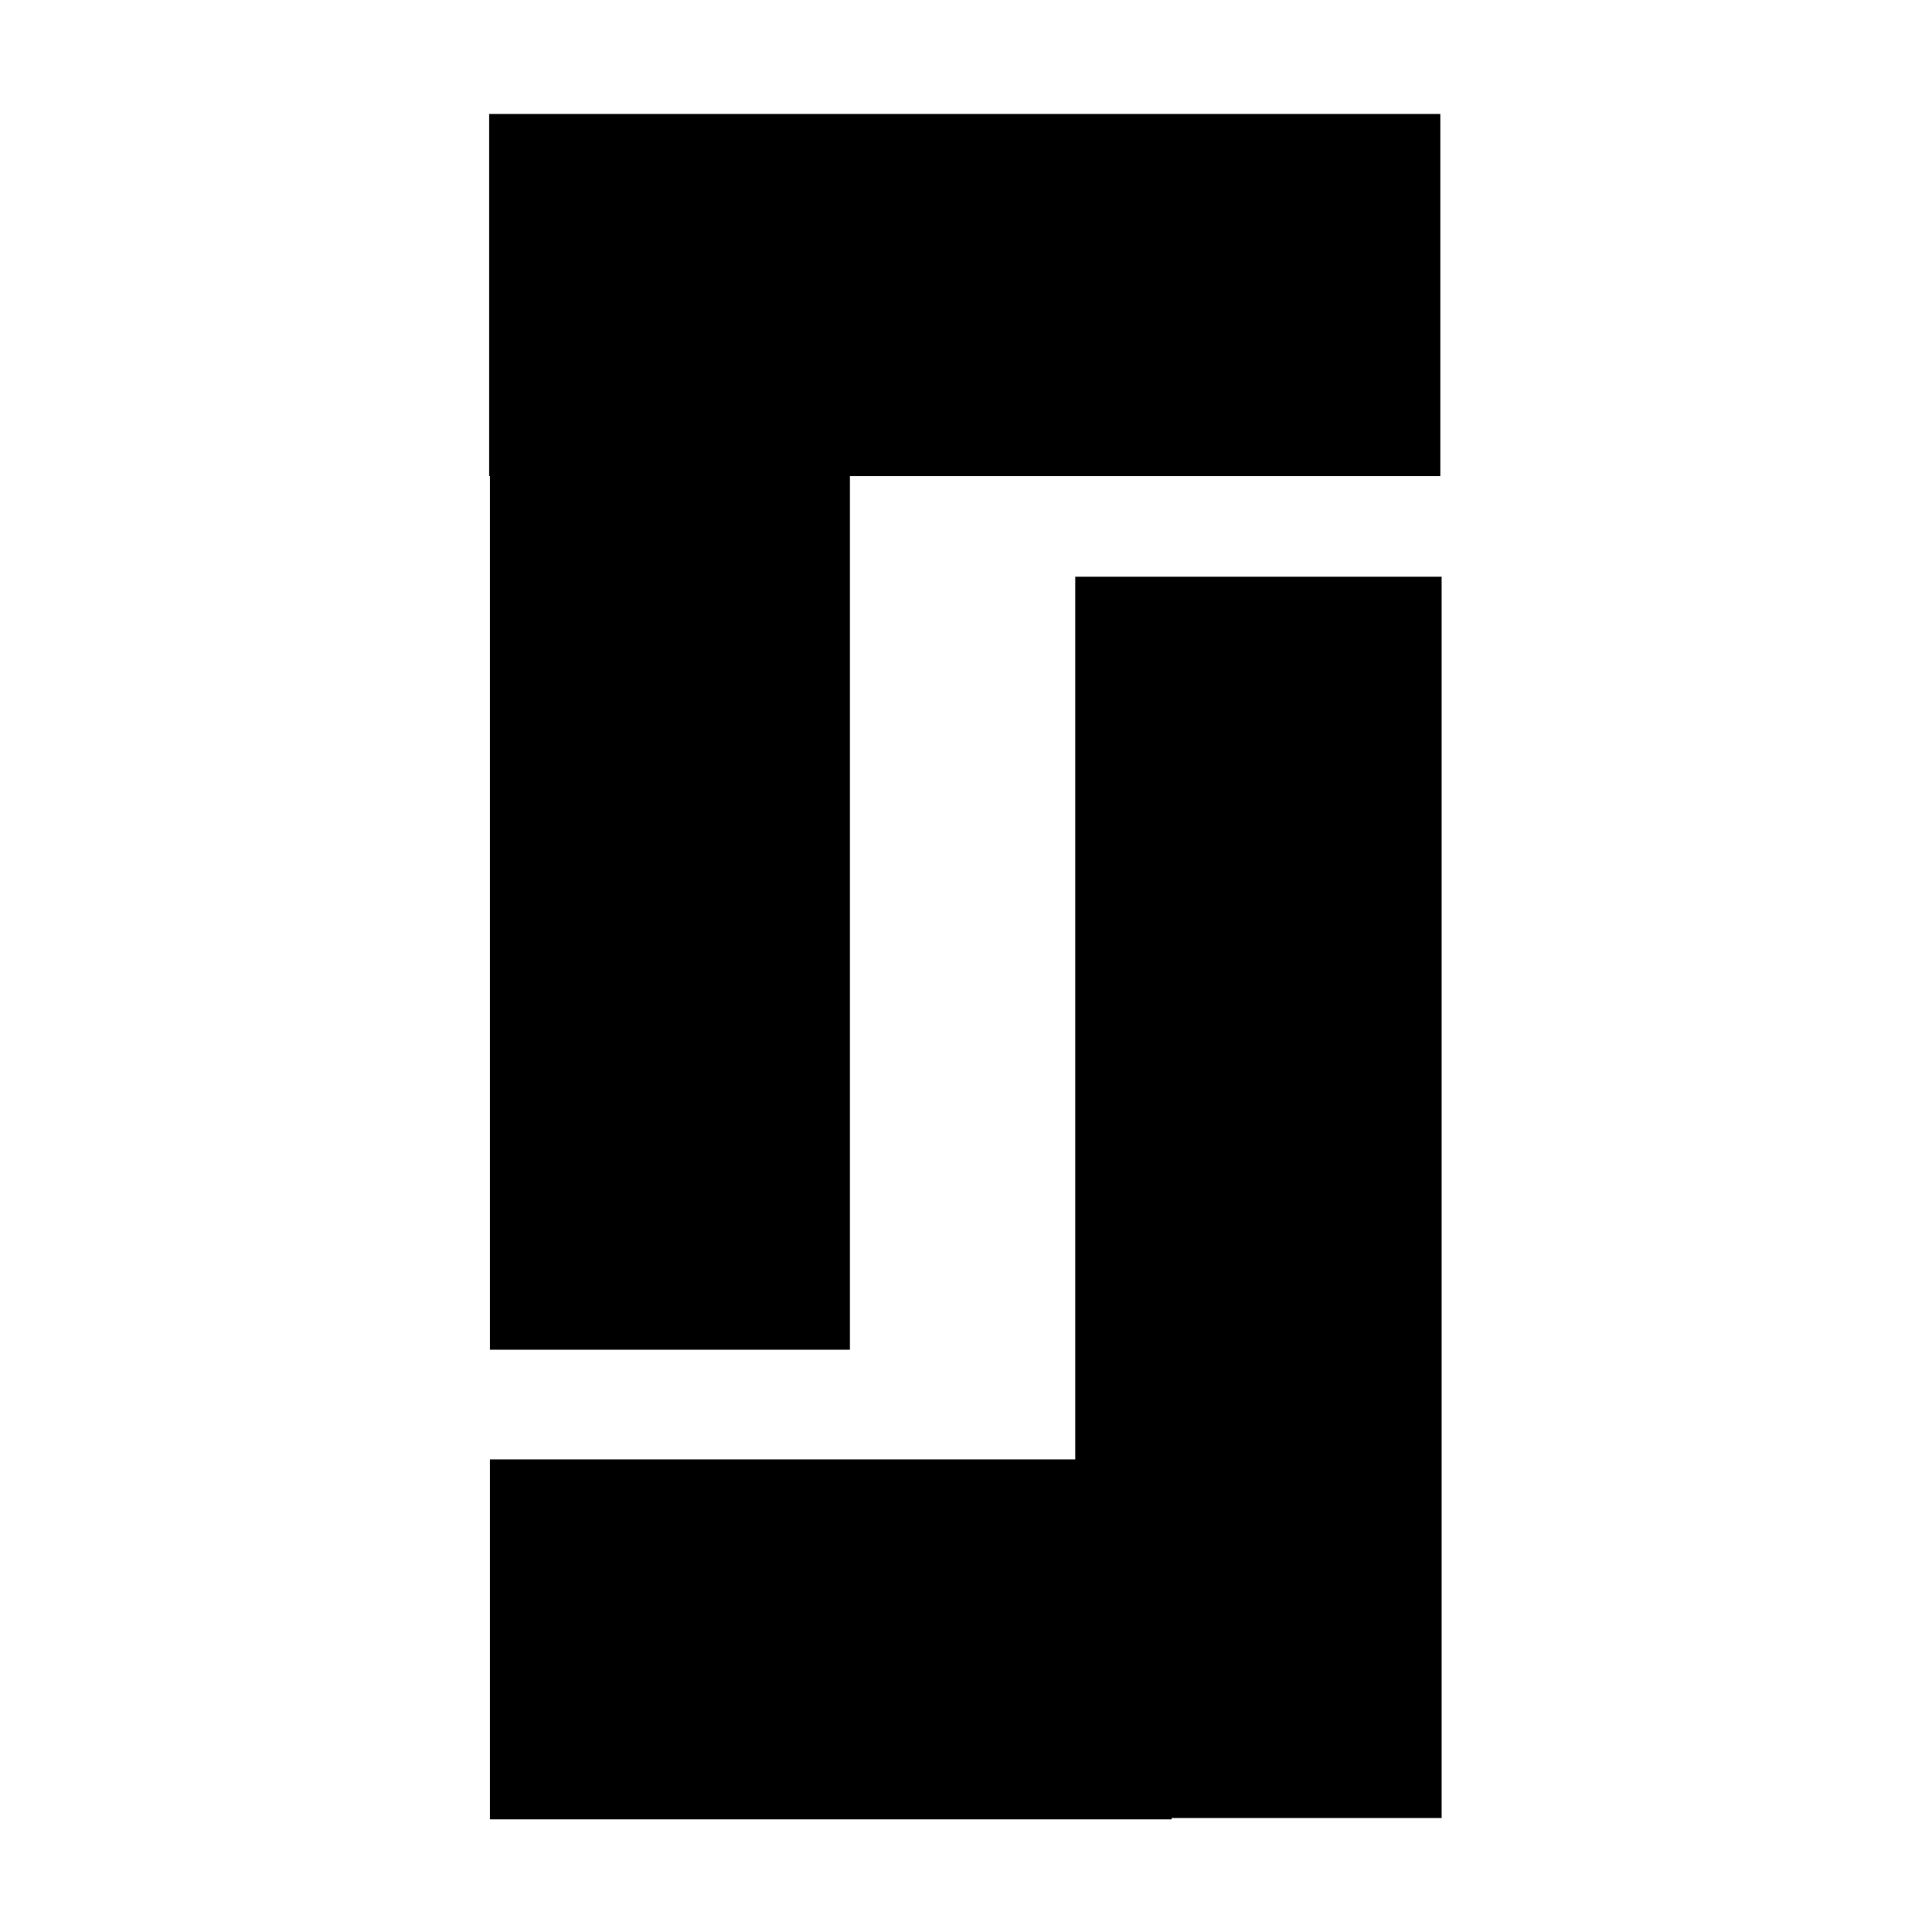
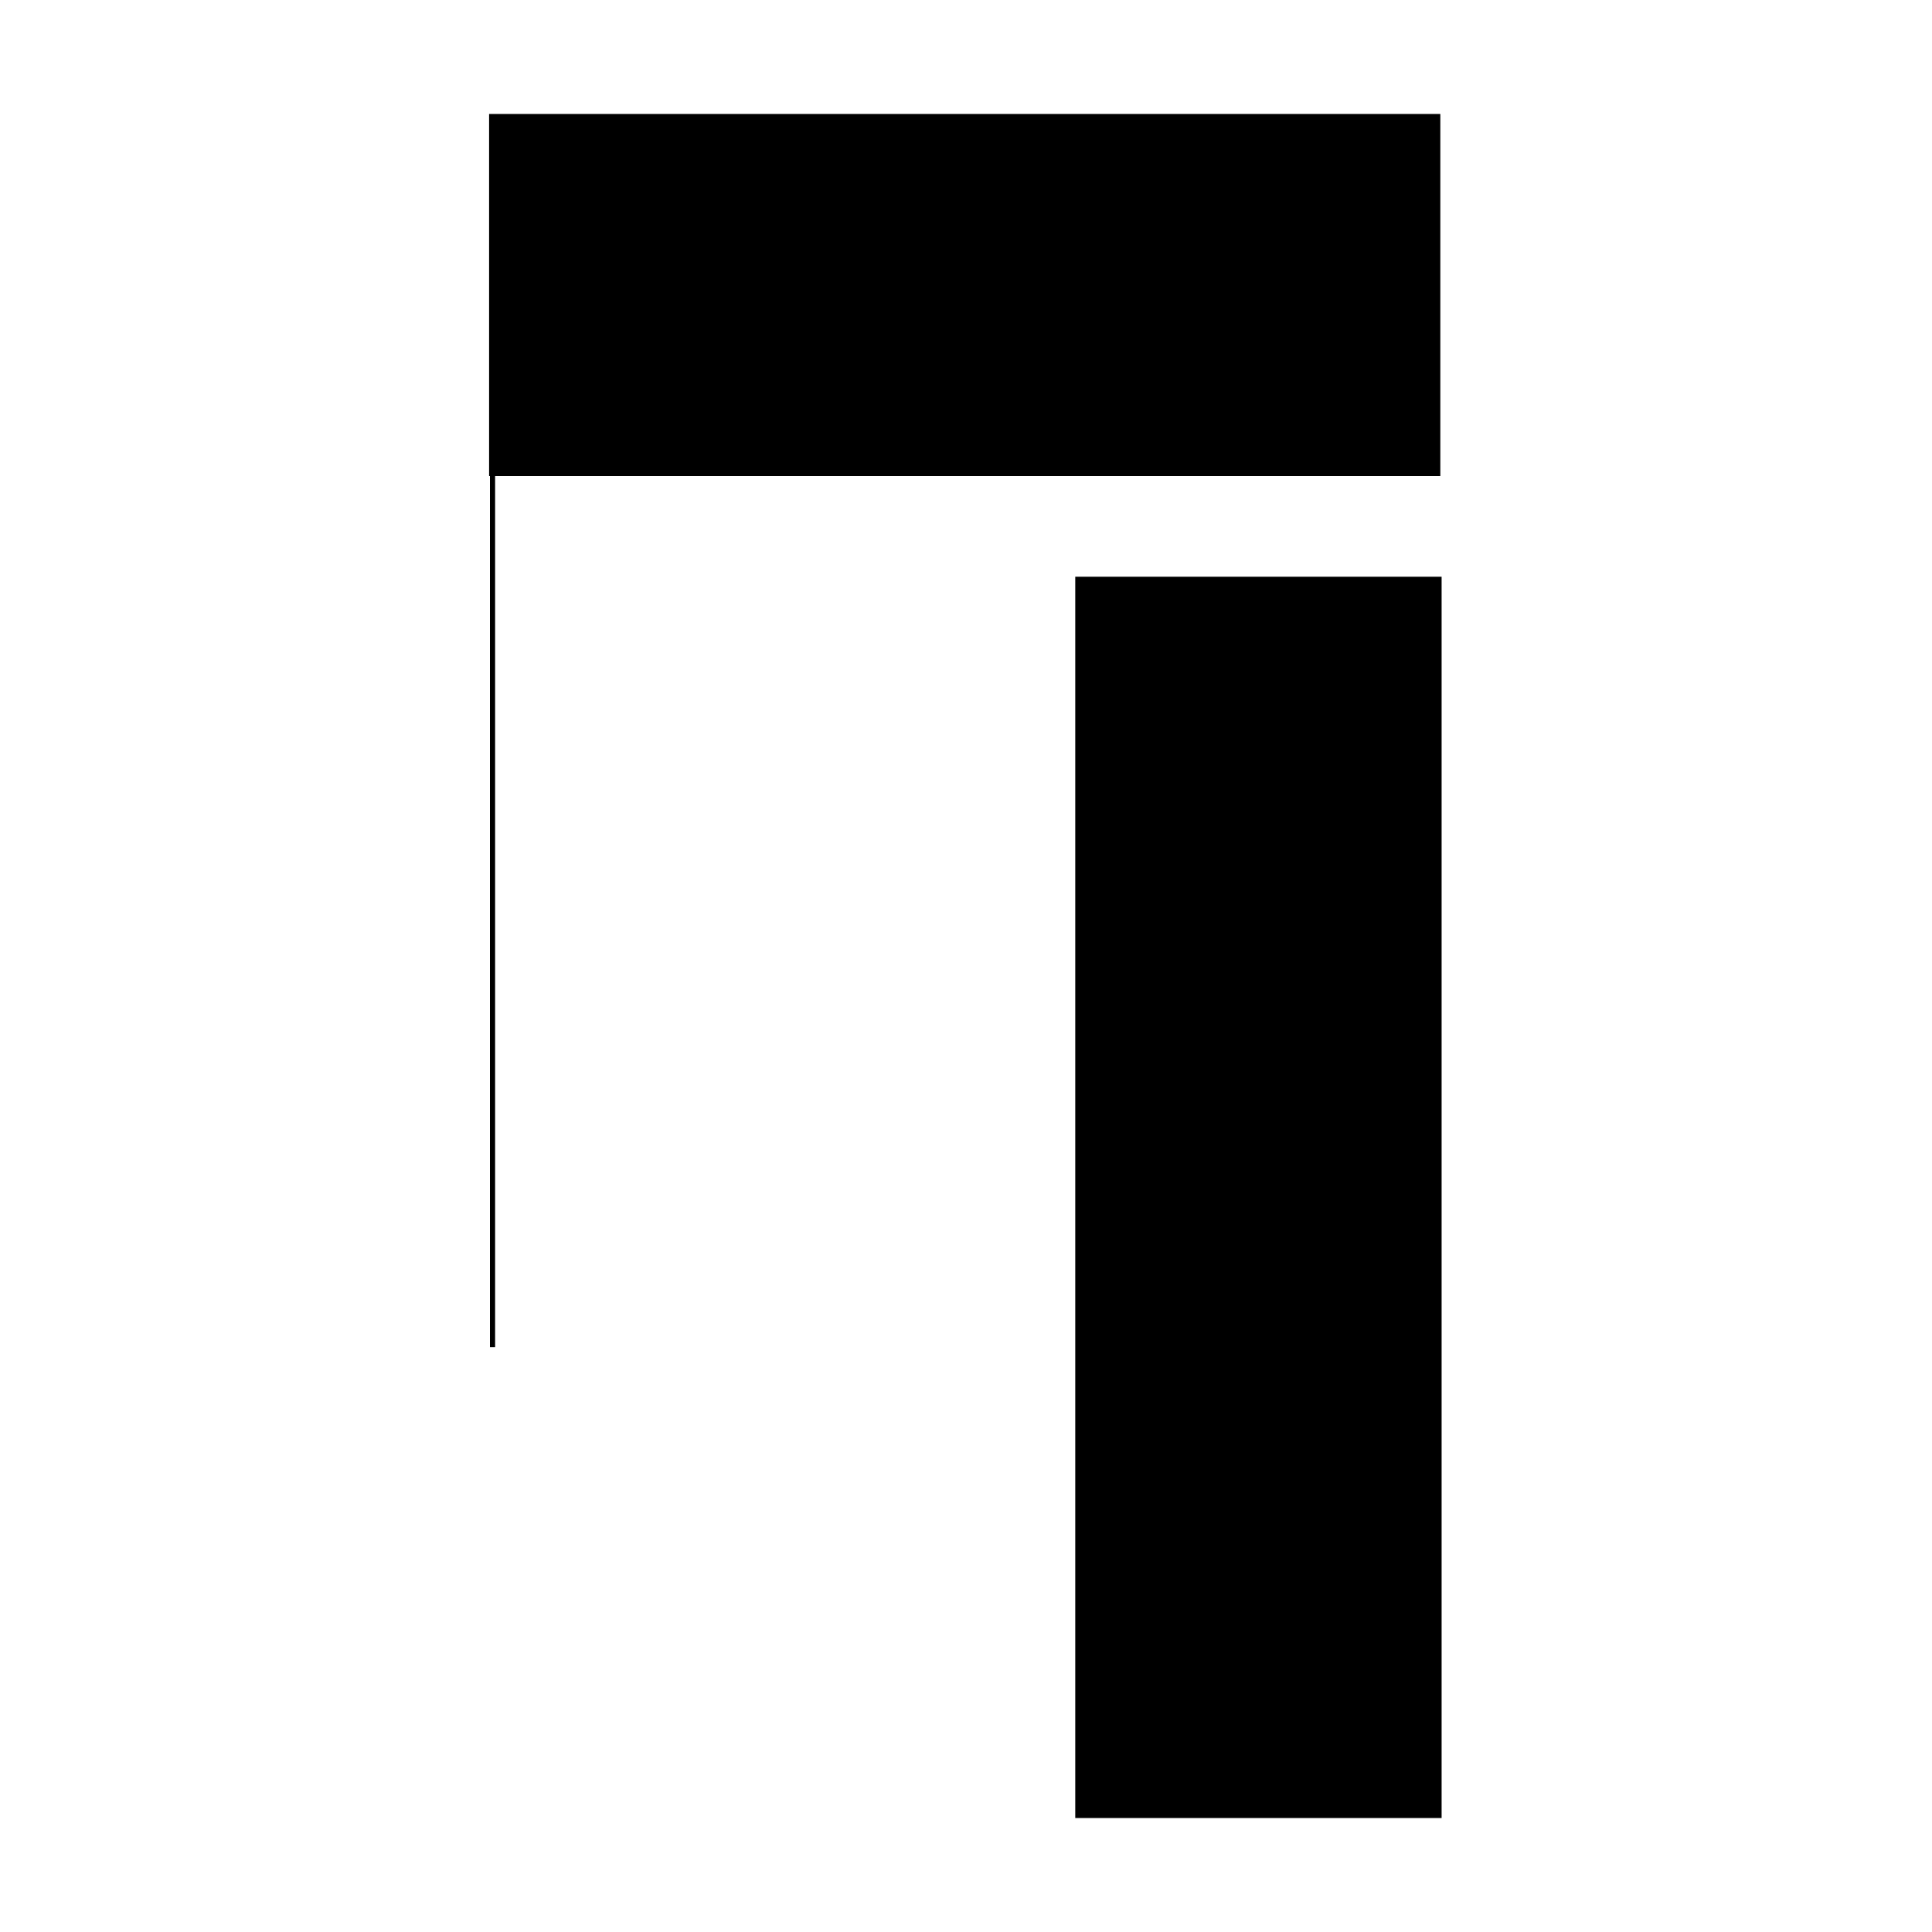
<svg xmlns="http://www.w3.org/2000/svg" width="1500" height="1500" viewBox="0 0 1500 1500">
  <defs>
    <style>
      .cls-1 {
        stroke: #000;
        stroke-width: 4px;
        fill-rule: evenodd;
      }
    </style>
  </defs>
  <g id="Group_black" data-name="Group black">
-     <path class="cls-1" d="M382.4,252.829H657.845V1045.91H382.4V252.829Z" />
+     <path class="cls-1" d="M382.4,252.829V1045.91H382.4V252.829Z" />
    <path id="Rectangle_1_copy" data-name="Rectangle 1 copy" class="cls-1" d="M836.826,449.768H1117.26V1409.51H836.826V449.768Z" />
-     <path id="Rectangle_1_copy_2" data-name="Rectangle 1 copy 2" class="cls-1" d="M382.4,1135.06H907.678v275.45H382.4V1135.06Z" />
    <path id="Rectangle_1_copy_3" data-name="Rectangle 1 copy 3" class="cls-1" d="M381.736,90.488H1116.26V367.6H381.736V90.488Z" />
  </g>
</svg>